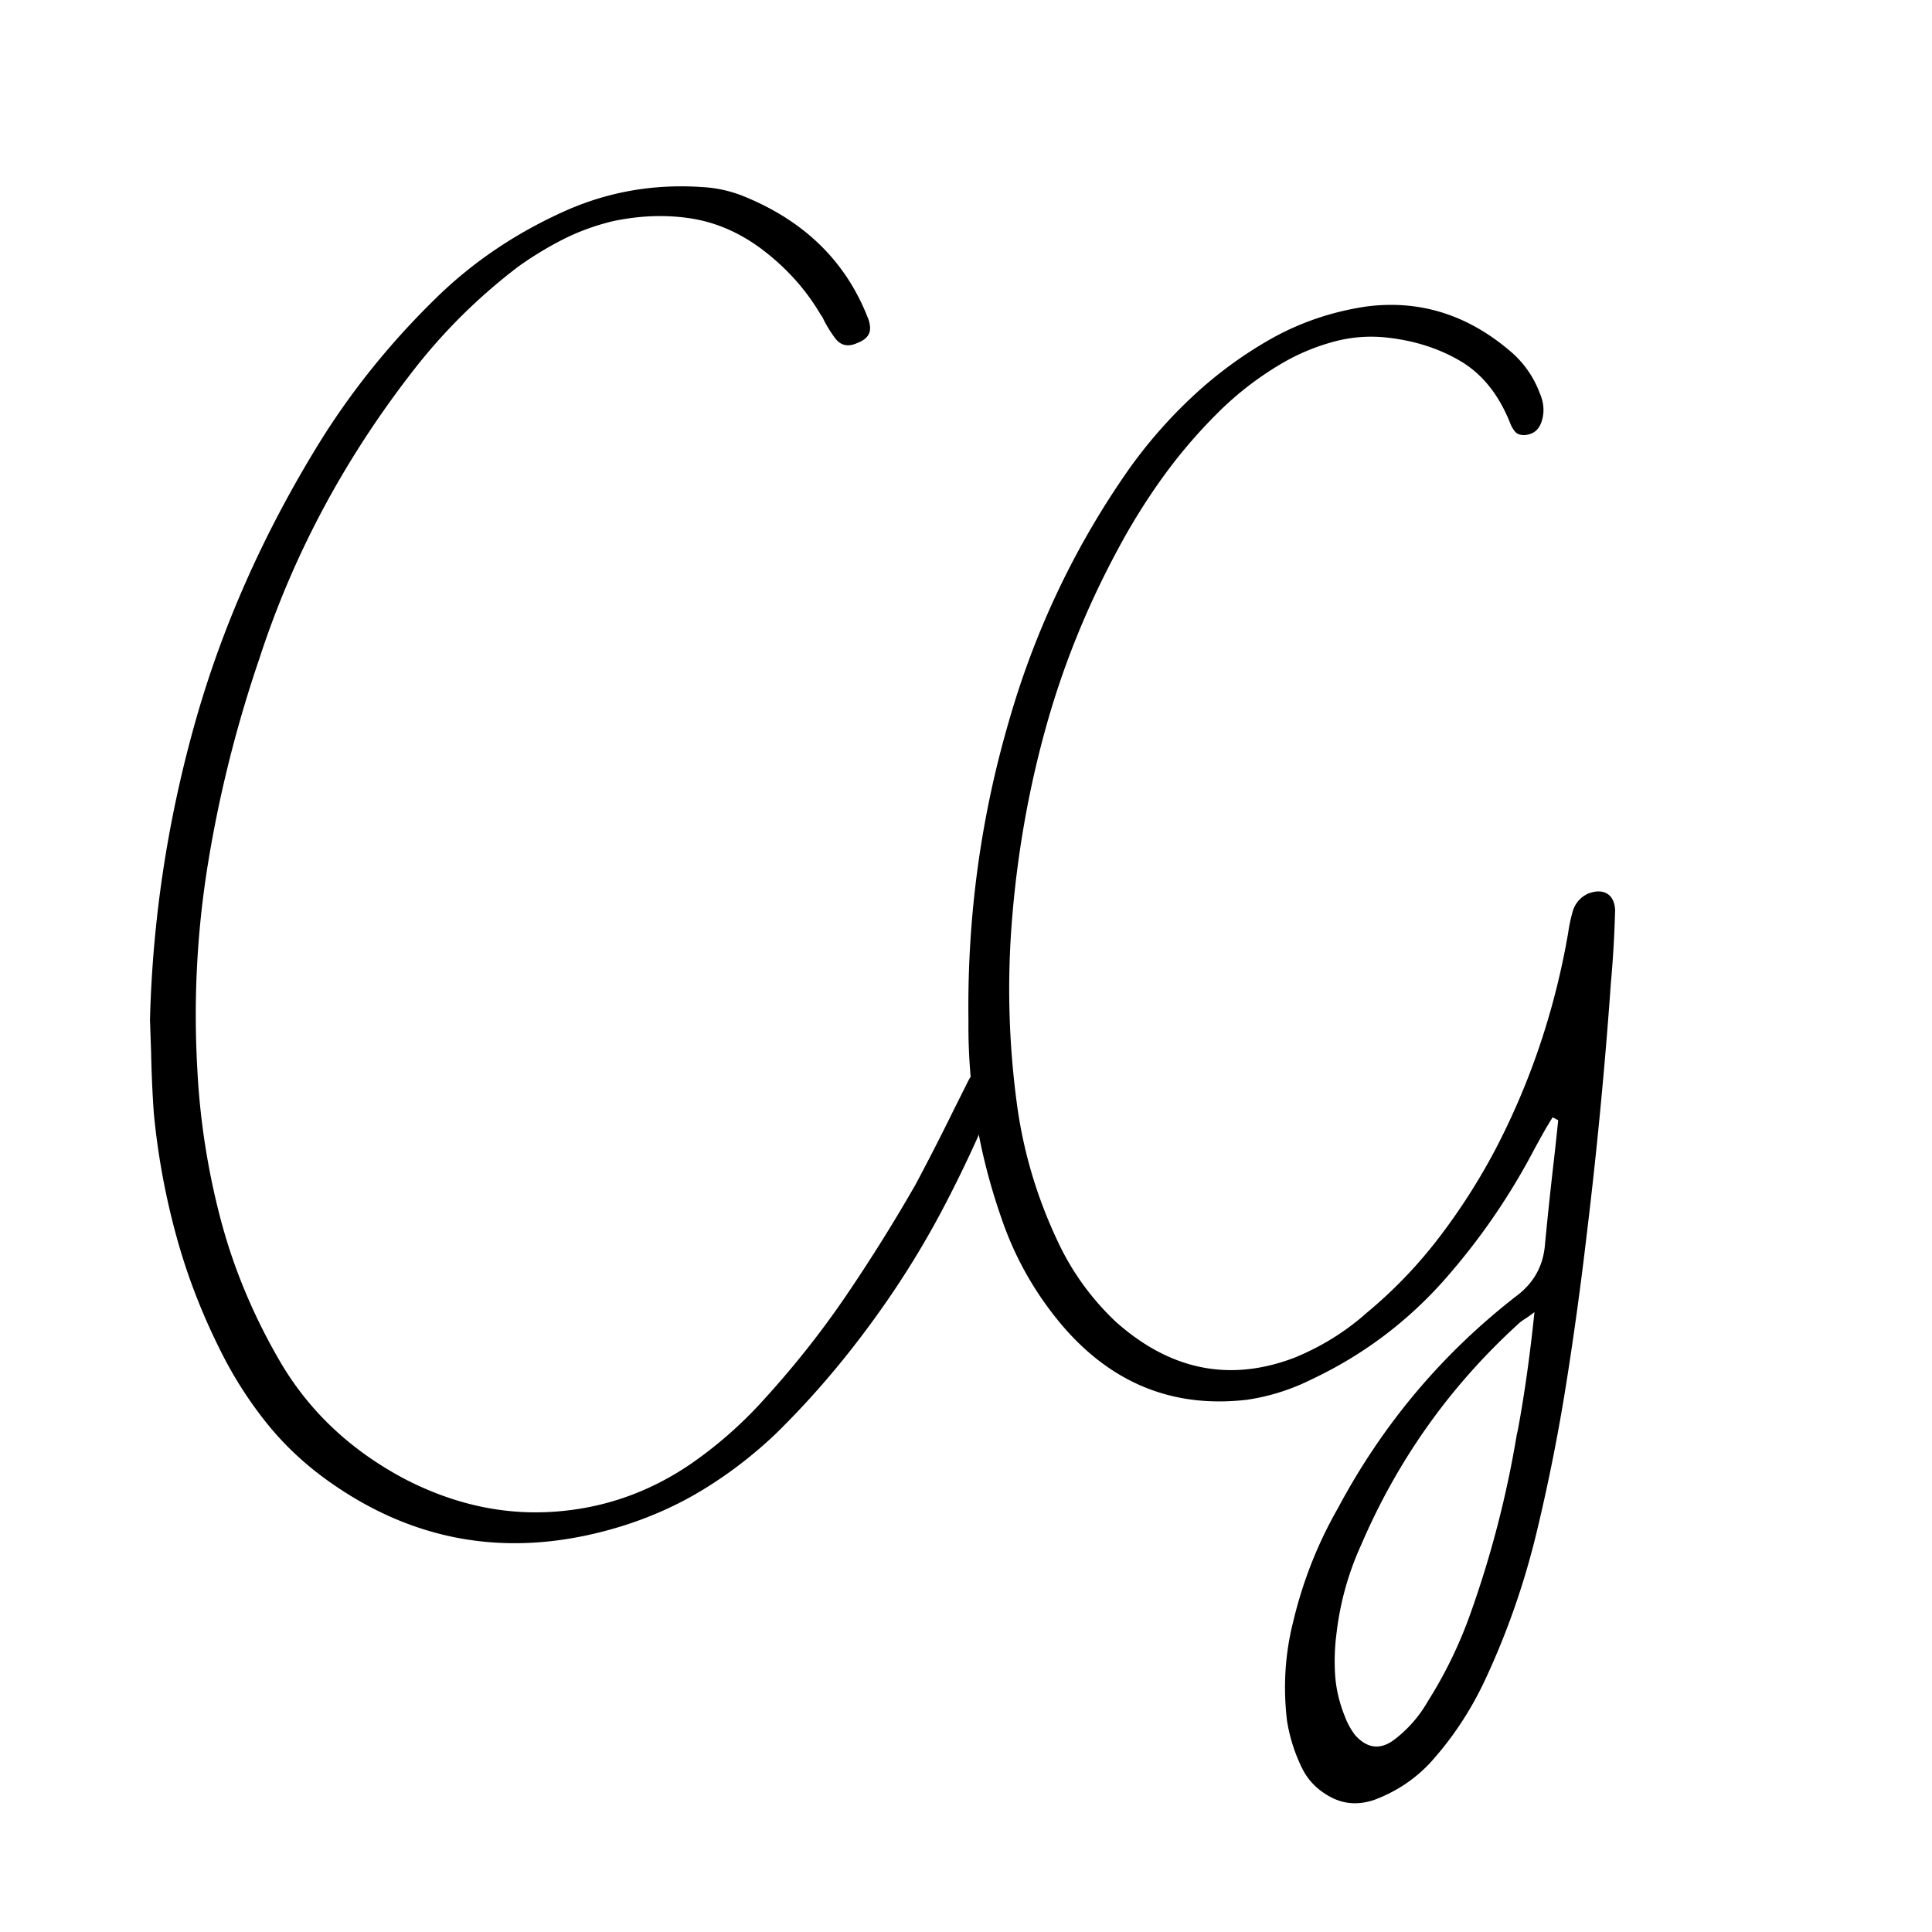
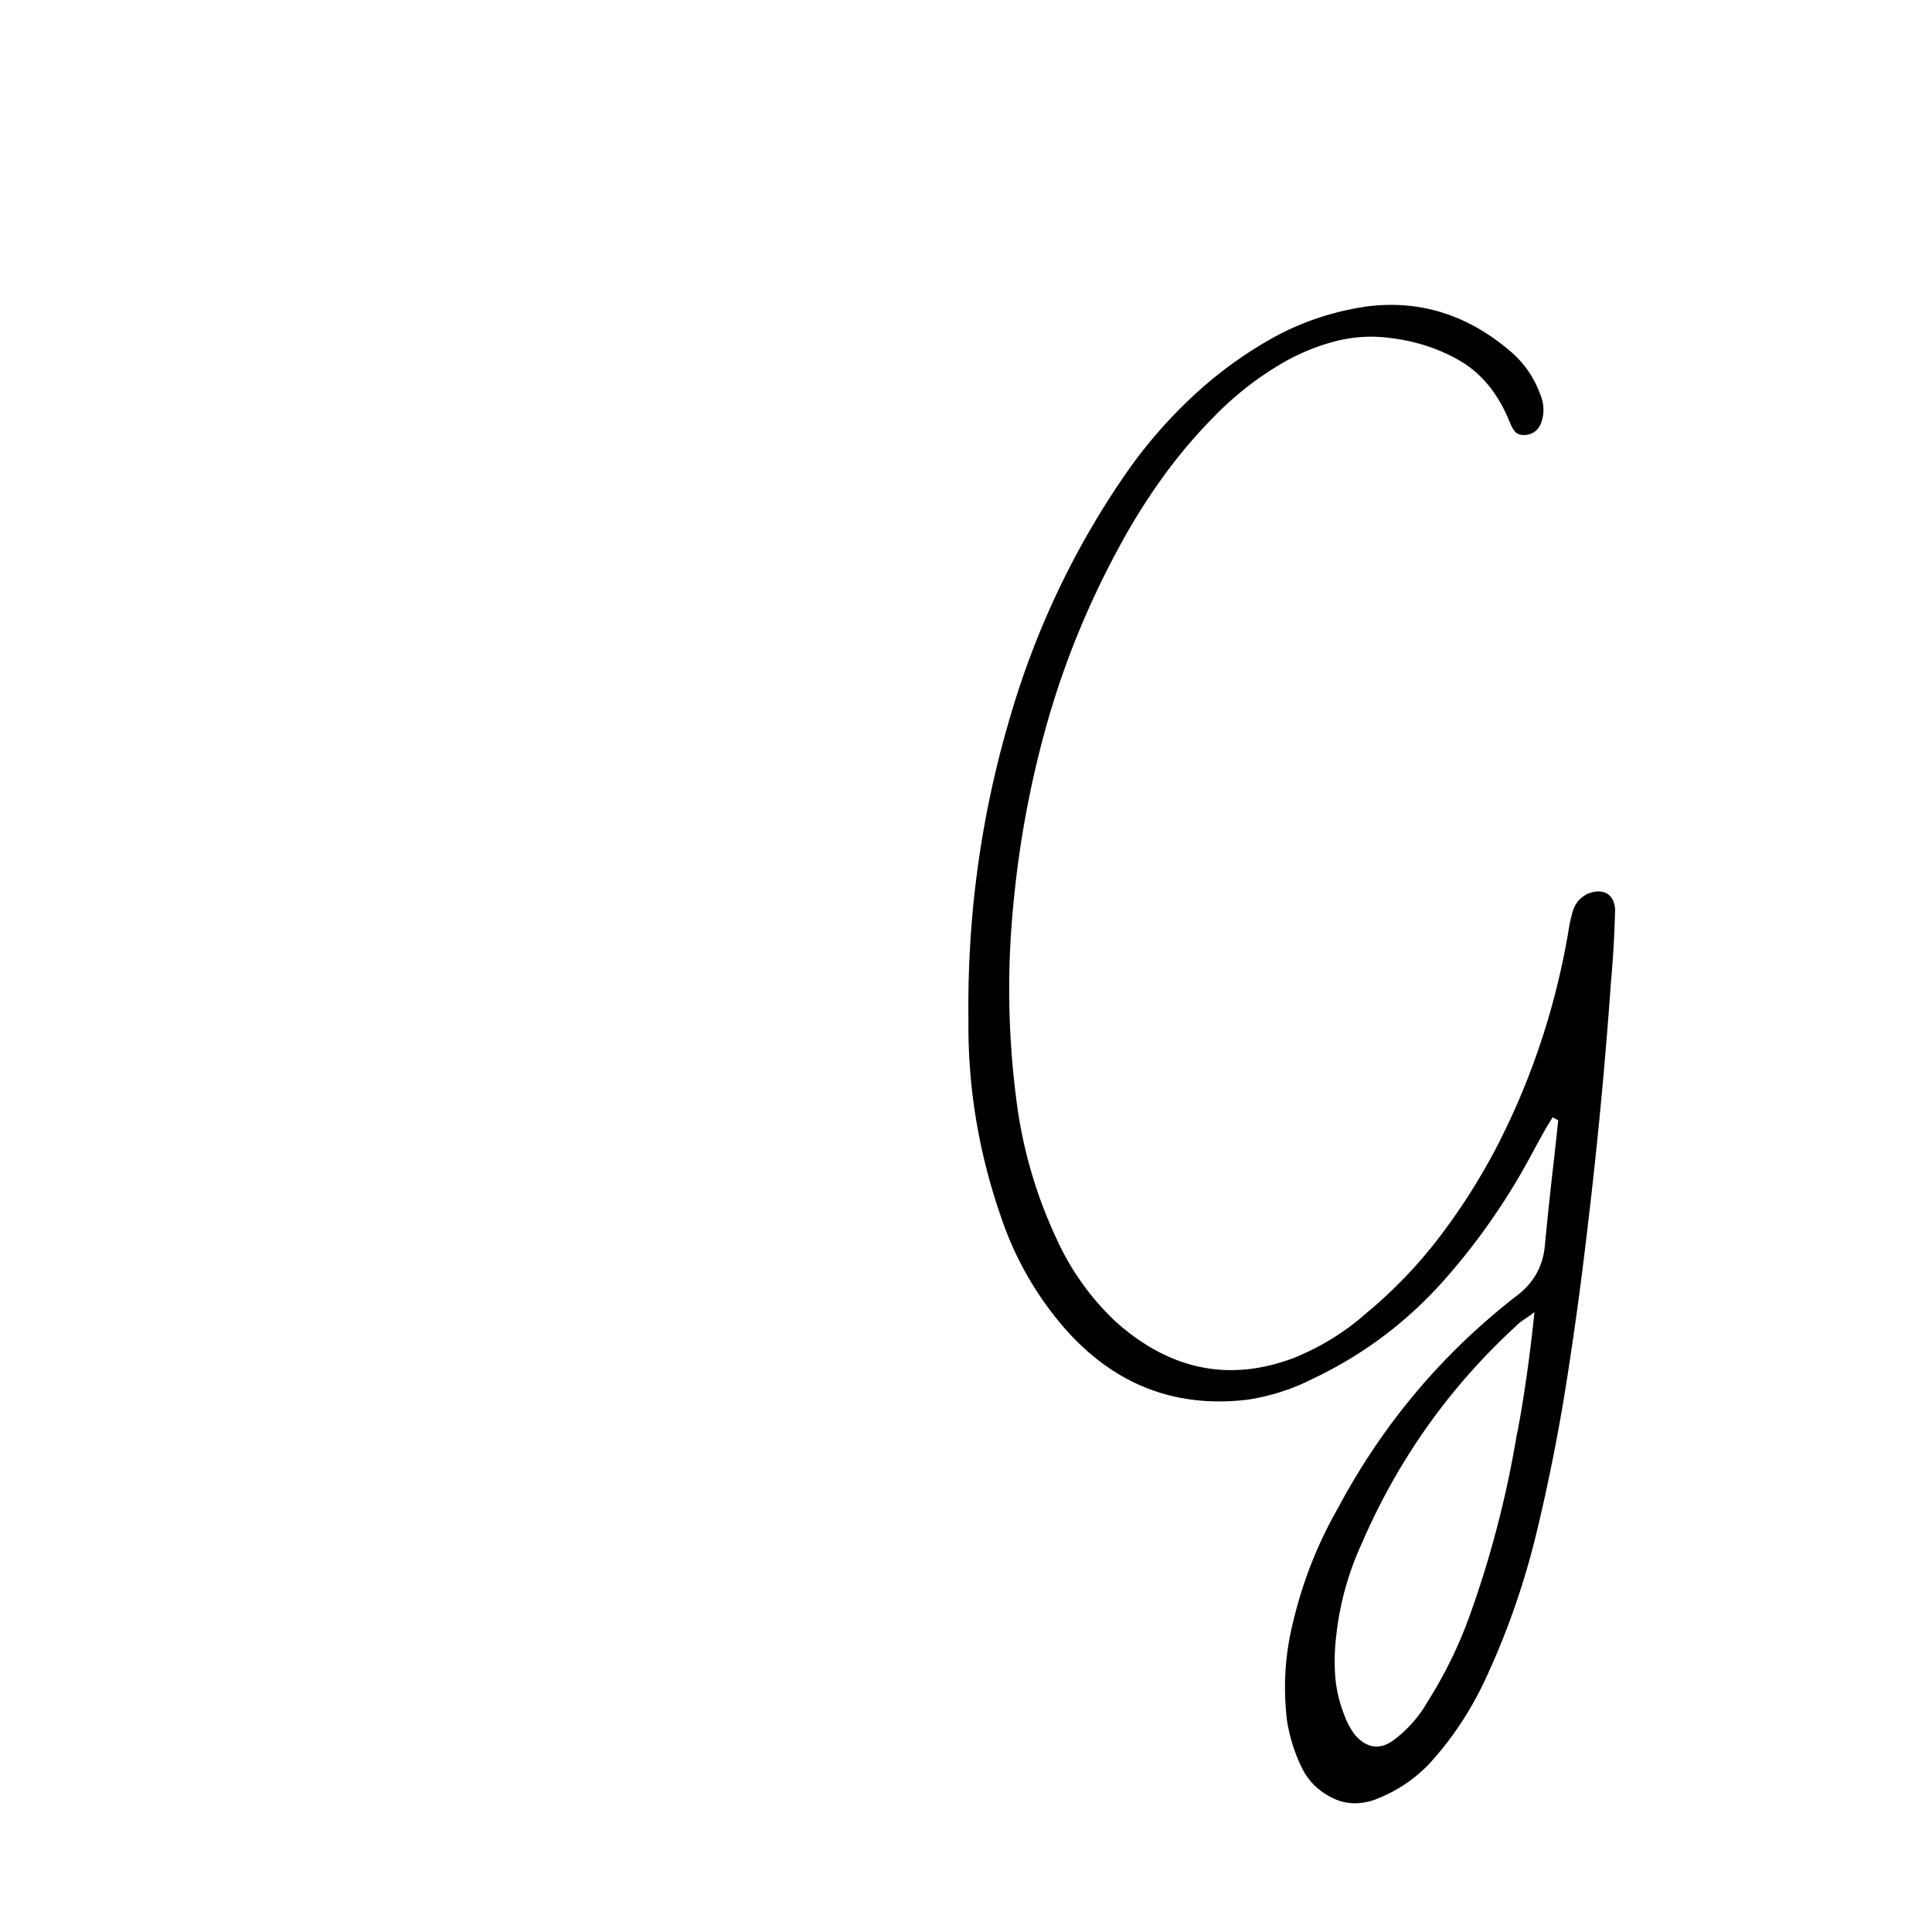
<svg xmlns="http://www.w3.org/2000/svg" data-bbox="-37.5 -37.5 450 450" height="500" viewBox="0 0 375 375" width="500" data-type="color">
  <g>
    <path fill="#ffffff" d="M412.5-37.5v450h-450v-450h450z" data-color="1" />
    <path fill="#ffffff" d="M412.5-37.5v450h-450v-450h450z" data-color="1" />
-     <path d="M192.644 205.902c.852-.113 1.54.043 2.063.469.531.43.66.95.39 1.562a246.307 246.307 0 0 1-12.343 27.172c-4.656 8.782-10.153 17.27-16.485 25.469a170.25 170.25 0 0 1-15.484 17.516 83.517 83.517 0 0 1-13.484 10.53c-4.868 3.071-10.188 5.54-15.97 7.407-21.273 6.75-40.663 3.758-58.171-8.969-4.418-3.218-8.277-6.906-11.578-11.062a77.336 77.336 0 0 1-8.5-13.266c-3.77-7.418-6.719-15.011-8.844-22.781a140.435 140.435 0 0 1-4.375-23.797c-.27-3.77-.445-7.71-.531-11.828-.07-2.05-.145-4.188-.219-6.406.5-19.281 3.356-38.274 8.563-56.985 5.199-18.707 13.187-36.851 23.968-54.437 6.29-10.25 13.88-19.723 22.766-28.422 7.344-7.25 15.977-13.05 25.906-17.406 8.196-3.531 16.852-4.985 25.969-4.36a25.07 25.07 0 0 1 8.094 1.797c11.758 4.782 19.773 12.625 24.047 23.532.195.43.332.914.406 1.453.27 1.593-.508 2.742-2.328 3.437-1.781.856-3.219.602-4.313-.765a23.627 23.627 0 0 1-2.437-3.954 2.858 2.858 0 0 0-.406-.64c-2.993-5.125-7.008-9.531-12.047-13.219-4.274-3.062-8.797-4.93-13.578-5.61-4.774-.687-9.72-.484-14.844.61-3.492.855-6.73 2.047-9.719 3.578a67.873 67.873 0 0 0-8.625 5.266c-7.836 5.98-14.703 12.812-20.61 20.5-13.23 17.074-23.085 35.57-29.562 55.484-4.426 12.961-7.734 26.094-9.922 39.406a183.44 183.44 0 0 0-2.14 40.344 142.737 142.737 0 0 0 4.5 29.031c2.48 9.446 6.28 18.598 11.406 27.454 5.625 9.738 13.734 17.421 24.328 23.046 9.469 4.895 19.07 7.02 28.813 6.375 9.75-.636 18.718-3.773 26.906-9.406a81.38 81.38 0 0 0 14.203-12.578c5.82-6.398 11.098-13.078 15.828-20.047a328.48 328.48 0 0 0 13.406-21.453 474.148 474.148 0 0 0 7.39-14.438c.852-1.707 1.708-3.414 2.563-5.124a13.979 13.979 0 0 1 1.891-2.97c.719-.85 1.754-1.359 3.11-1.515Zm0 0" fill="#000000" data-color="2" />
    <path d="M308.197 173.465c1.477-.57 2.703-.586 3.672-.047.969.543 1.508 1.59 1.625 3.14a215.21 215.21 0 0 1-.813 14.094 981.416 981.416 0 0 1-4.703 49.016 712.512 712.512 0 0 1-4 29.078 372.22 372.22 0 0 1-5.734 28.734c-2.406 9.977-5.746 19.524-10.016 28.64-2.793 5.977-6.383 11.376-10.765 16.188-2.993 3.145-6.563 5.493-10.72 7.047-2.98 1.008-5.75.852-8.312-.469-2.562-1.324-4.449-3.187-5.656-5.593a32.343 32.343 0 0 1-2.969-9.313c-.773-6.523-.382-12.886 1.172-19.094 1.864-7.875 4.774-15.273 8.735-22.187 8.613-16.148 20.082-29.809 34.406-40.984 3.531-2.563 5.453-5.977 5.765-10.235a827.655 827.655 0 0 1 1.797-16.89c.27-2.407.524-4.79.766-7.157a31.722 31.722 0 0 1-.766-.406c-.156-.082-.273-.125-.343-.125-.356.586-.746 1.227-1.172 1.922a353.51 353.51 0 0 0-2.328 4.188 128.245 128.245 0 0 1-17 24.859c-7.375 8.469-16.125 15.086-26.25 19.86a41.687 41.687 0 0 1-12.47 3.952c-14.437 1.707-26.507-3.199-36.202-14.718-5.125-6.137-8.969-12.97-11.531-20.5-4.387-12.532-6.524-25.282-6.407-38.25-.273-19.907 2.328-39.254 7.797-58.047 5.125-17.926 12.984-34.399 23.578-49.422a93.461 93.461 0 0 1 12.031-13.703 80.025 80.025 0 0 1 14.704-10.922c5.894-3.414 12.297-5.629 19.203-6.64 10.094-1.282 19.234 1.495 27.422 8.327 2.832 2.282 4.89 5.133 6.171 8.547.852 1.98.93 3.903.235 5.766-.586 1.48-1.688 2.258-3.313 2.328-.78 0-1.367-.227-1.75-.687a5.802 5.802 0 0 1-.937-1.641c-2.211-5.55-5.45-9.578-9.719-12.078-4.273-2.5-9.14-4.02-14.61-4.563a27.784 27.784 0 0 0-9.812.813 41.26 41.26 0 0 0-9.172 3.672 61.948 61.948 0 0 0-13.672 10.406 100.249 100.249 0 0 0-10.703 12.625 122.973 122.973 0 0 0-8.64 13.984c-5.969 11.106-10.606 22.657-13.906 34.657-3.305 11.992-5.461 24.351-6.47 37.078a166.77 166.77 0 0 0 .876 34.875c1.207 9.543 3.906 18.718 8.094 27.53 2.718 5.782 6.425 10.907 11.125 15.376 10.593 9.469 22.16 11.816 34.703 7.047 5.238-2.137 9.93-5.047 14.078-8.735a89.574 89.574 0 0 0 13.937-14.484 121.484 121.484 0 0 0 10.922-17.016c6.488-12.382 11.07-25.582 13.75-39.593l.469-2.563c.187-1.351.457-2.672.812-3.953.426-1.707 1.43-2.953 3.016-3.734ZM294.4 278.495c.082-.343.16-.694.235-1.046 1.28-6.906 2.347-14.496 3.203-22.766-.657.508-1.258.938-1.797 1.282-.668.425-1.172.816-1.516 1.172-13.156 12.03-23.265 26.273-30.328 42.734a57.04 57.04 0 0 0-4.781 17.172 41.268 41.268 0 0 0-.266 8.094c.176 2.632.79 5.273 1.844 7.921a14.31 14.31 0 0 0 2.031 3.72c2.29 2.562 4.754 2.91 7.39 1.046a24.532 24.532 0 0 0 6.704-7.563 84.936 84.936 0 0 0 8.328-17.171 201.157 201.157 0 0 0 8.953-34.594Zm0 0" fill="#000000" data-color="2" />
  </g>
</svg>